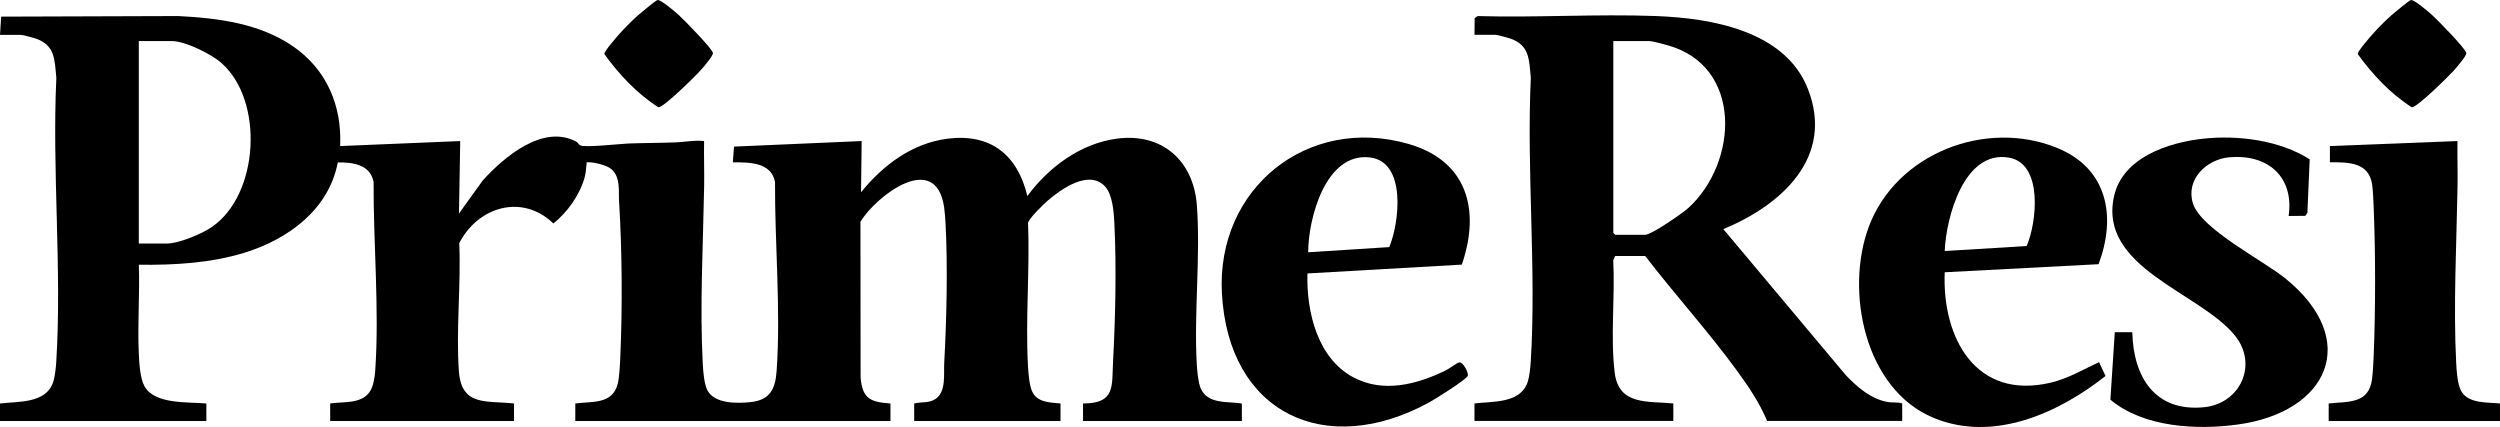
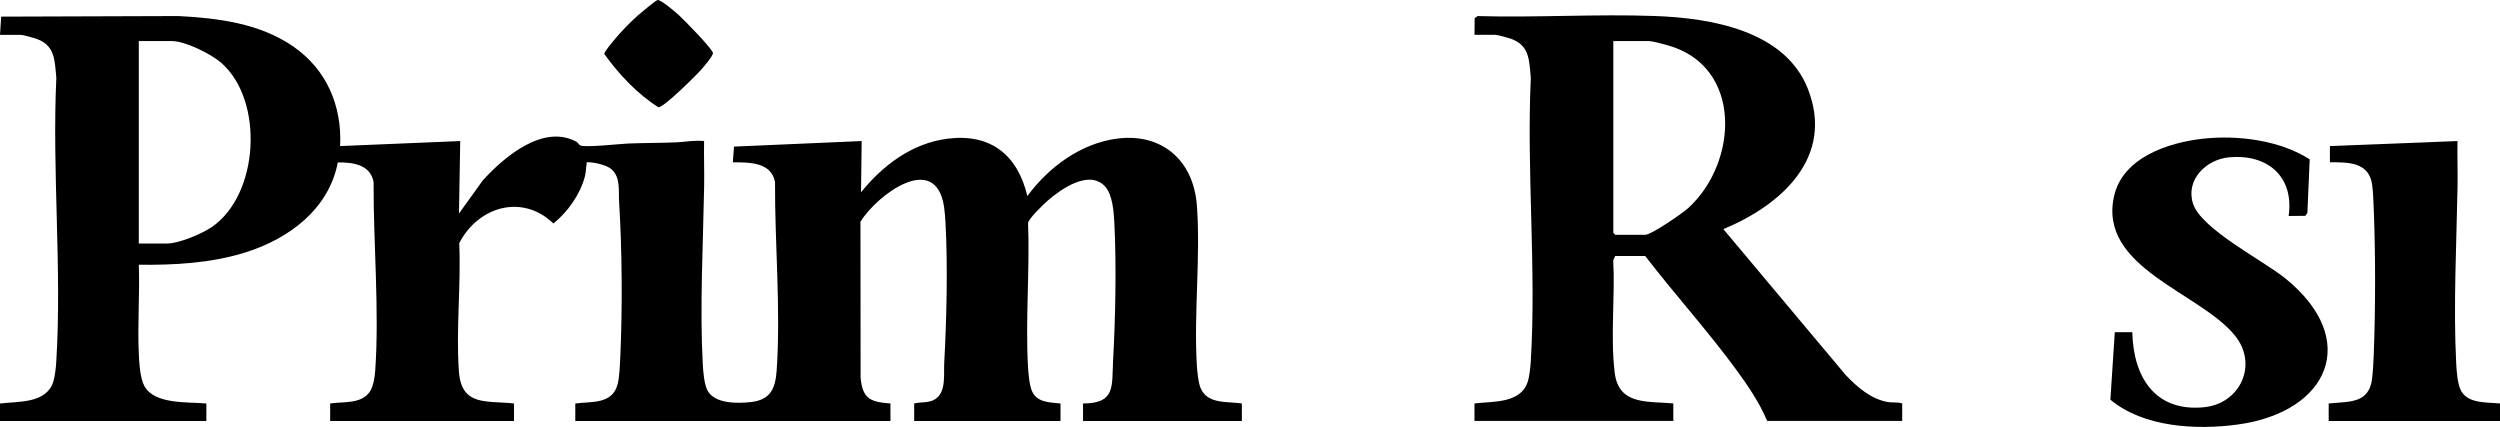
<svg xmlns="http://www.w3.org/2000/svg" id="a" data-name="Layer 1" width="156.73" height="26.77" viewBox="0 0 156.73 26.77">
  <path d="M0,2.184l.073-1.141,11.102-.037c2.488.126,5.099.457,7.195,1.898s3.076,3.714,2.954,6.253l7.528-.314-.078,4.544,1.491-2.074c1.333-1.47,3.785-3.561,5.874-2.426.091.049.157.19.241.229.32.147,2.492-.099,3.014-.119.995-.039,1.991-.031,2.986-.072.567-.024,1.17-.149,1.761-.082-.017.953.02,1.91.003,2.863-.063,3.594-.281,7.548-.085,11.125.025.461.087,1.266.301,1.658.456.836,1.878.809,2.711.718,1.231-.133,1.542-.85,1.62-1.985.263-3.792-.122-8-.103-11.811-.236-1.253-1.621-1.231-2.645-1.235l.074-.985,8.003-.348-.04,3.212c1.371-1.694,3.195-3.075,5.42-3.359,2.7-.344,4.393,1.009,5.008,3.595,1.332-1.811,3.355-3.313,5.646-3.603,2.817-.357,4.774,1.394,4.981,4.187.238,3.212-.191,6.717-.006,9.956.023.409.088,1.126.236,1.488.424,1.042,1.681.835,2.59.976v1.097h-9.957v-1.097c2.043-.001,1.8-1.079,1.882-2.624.146-2.727.22-5.971.081-8.7-.035-.682-.11-1.791-.599-2.3-1.002-1.043-2.726.173-3.561.892-.268.231-1.203,1.127-1.249,1.416.113,2.939-.165,6.006-.008,8.93.024.446.084,1.232.259,1.622.319.711,1.107.695,1.783.765v1.097h-9.173v-1.097c.454-.115.921-.008,1.329-.278.69-.457.515-1.564.554-2.267.15-2.737.226-6.04.081-8.778-.015-.278-.051-.741-.091-1.006-.537-3.526-4.222-.72-5.242.932l.009,9.781c.125,1.323.607,1.523,1.872,1.616v1.097h-19.758v-1.097c1.052-.14,2.326.066,2.657-1.223.113-.441.143-1.236.165-1.716.136-3.037.113-6.692-.077-9.715-.042-.666.104-1.52-.476-2.032-.29-.256-1.065-.435-1.445-.438-.174-.002-.097.003-.117.12-.042.246-.034.495-.103.761-.295,1.132-1.075,2.234-1.976,2.959-1.965-1.893-4.732-1.049-5.903,1.233.117,2.619-.213,5.463-.02,8.056.164,2.198,1.756,1.804,3.453,1.995v1.097h-11.525v-1.097c.809-.128,1.919.05,2.464-.71.248-.345.332-.941.361-1.363.263-3.792-.122-8-.103-11.811-.204-1.099-1.302-1.239-2.244-1.228-.565,2.954-3.099,4.806-5.828,5.653-2.139.665-4.416.785-6.646.762.066,1.825-.086,3.708-.003,5.527.028.605.071,1.555.352,2.077.631,1.17,2.748.987,3.885,1.093v1.097H0v-1.097c1.147-.138,2.876.012,3.33-1.334.116-.344.175-.922.198-1.291.359-5.798-.27-11.951.004-17.787-.111-1.124-.064-2.048-1.294-2.467-.174-.059-.804-.232-.944-.232H0ZM8.703,15.267h1.764c.745,0,2.184-.604,2.809-1.032,2.97-2.031,3.294-7.92.602-10.29-.635-.559-2.264-1.37-3.098-1.37h-2.078v12.692Z" />
  <path d="M92.439,2.184l.011-1.047.185-.129c3.69.105,7.456-.139,11.137-.004,3.468.127,8.118.901,9.56,4.549,1.705,4.312-1.667,7.309-5.291,8.812l7.685,9.164c.723.752,1.568,1.489,2.633,1.678.272.048.604-.013.894.086v1.097h-8.468c-.463-1.119-1.182-2.181-1.896-3.159-1.789-2.45-3.895-4.772-5.748-7.183h-1.882l-.122.27c.122,2.296-.185,4.774.092,7.045.252,2.067,2.076,1.774,3.675,1.929v1.097h-12.466v-1.097c1.146-.138,2.876.012,3.33-1.334.116-.344.175-.922.198-1.291.359-5.798-.27-11.951.004-17.787-.111-1.123-.064-2.048-1.294-2.467-.174-.059-.804-.232-.944-.232h-1.294ZM101.142,2.575v12.026l.118.118h1.882c.388,0,2.338-1.347,2.706-1.683,3.131-2.866,3.423-8.898-1.317-10.203-.265-.073-.923-.257-1.154-.257h-2.235Z" />
-   <path d="M121.918,17.068c-.17,4.122,1.954,8.036,6.651,6.92,1.097-.261,2.018-.819,3.025-1.285l.404.868c-2.952,2.337-7.041,4.179-10.785,2.623-4.312-1.792-5.554-7.935-4.059-11.965,1.706-4.599,7.33-6.789,11.818-4.954,3.157,1.291,3.719,4.293,2.592,7.288l-9.647.506ZM121.919,15.737l5.136-.312c.638-1.469,1.05-5.174-1.118-5.545-2.812-.482-3.937,3.775-4.019,5.857Z" />
-   <path d="M91.644,16.589l-9.677.554c-.071,2.386.621,5.321,2.893,6.521,1.878.992,3.981.433,5.778-.443.214-.104.667-.454.84-.499.229-.06.621.656.534.848-.114.25-2.053,1.46-2.42,1.661-6.499,3.545-12.595.682-12.989-6.869-.341-6.55,5.371-11.158,11.698-9.339,3.69,1.061,4.522,4.142,3.344,7.567ZM87.096,15.491c.636-1.521,1.094-5.346-1.213-5.621-2.779-.331-3.865,3.829-3.872,5.945l5.085-.324Z" />
  <path d="M133.679,20.829c.061,2.796,1.416,5.012,4.507,4.7,2.26-.228,3.403-2.679,1.919-4.502-2.204-2.709-8.592-4.242-7.567-8.741.55-2.414,3.394-3.353,5.58-3.591s4.813.097,6.681,1.295l-.144,3.356-.129.185-1.047.01c.355-2.466-1.312-3.895-3.723-3.68-1.433.127-2.749,1.399-2.274,2.897.51,1.608,4.381,3.553,5.799,4.703,4.755,3.858,2.697,8.374-2.988,9.153-2.596.356-5.908.181-7.989-1.558l.277-4.229h1.098Z" />
  <path d="M145.989,25.295c1.261-.133,2.525.032,2.722-1.55.055-.444.086-1.083.104-1.541.112-2.864.113-6.231,0-9.095-.018-.441-.042-1.13-.102-1.543-.203-1.402-1.5-1.399-2.646-1.391v-1.019s7.998-.313,7.998-.313c-.017.953.02,1.91.003,2.863-.063,3.582-.267,7.477-.085,11.047.026.504.079,1.366.329,1.787.461.778,1.635.673,2.419.756v1.097h-10.741v-1.097Z" />
  <path d="M41.221.002c.204-.04,1.109.743,1.315.927.319.283,2.134,2.135,2.159,2.396.017.178-.587.871-.748,1.055-.324.37-2.325,2.348-2.667,2.348-1.333-.844-2.476-2.068-3.394-3.341-.016-.172.823-1.125,1.001-1.322.315-.348.749-.785,1.099-1.096.165-.147,1.123-.944,1.236-.967Z" />
-   <path d="M151.144.002c.204-.04,1.109.743,1.315.927.319.283,2.134,2.135,2.159,2.396.017.178-.587.871-.748,1.055-.324.37-2.325,2.348-2.667,2.348-1.333-.844-2.476-2.068-3.394-3.341-.016-.172.823-1.125,1.001-1.322.315-.348.749-.785,1.099-1.096.165-.147,1.123-.944,1.236-.967Z" />
</svg>